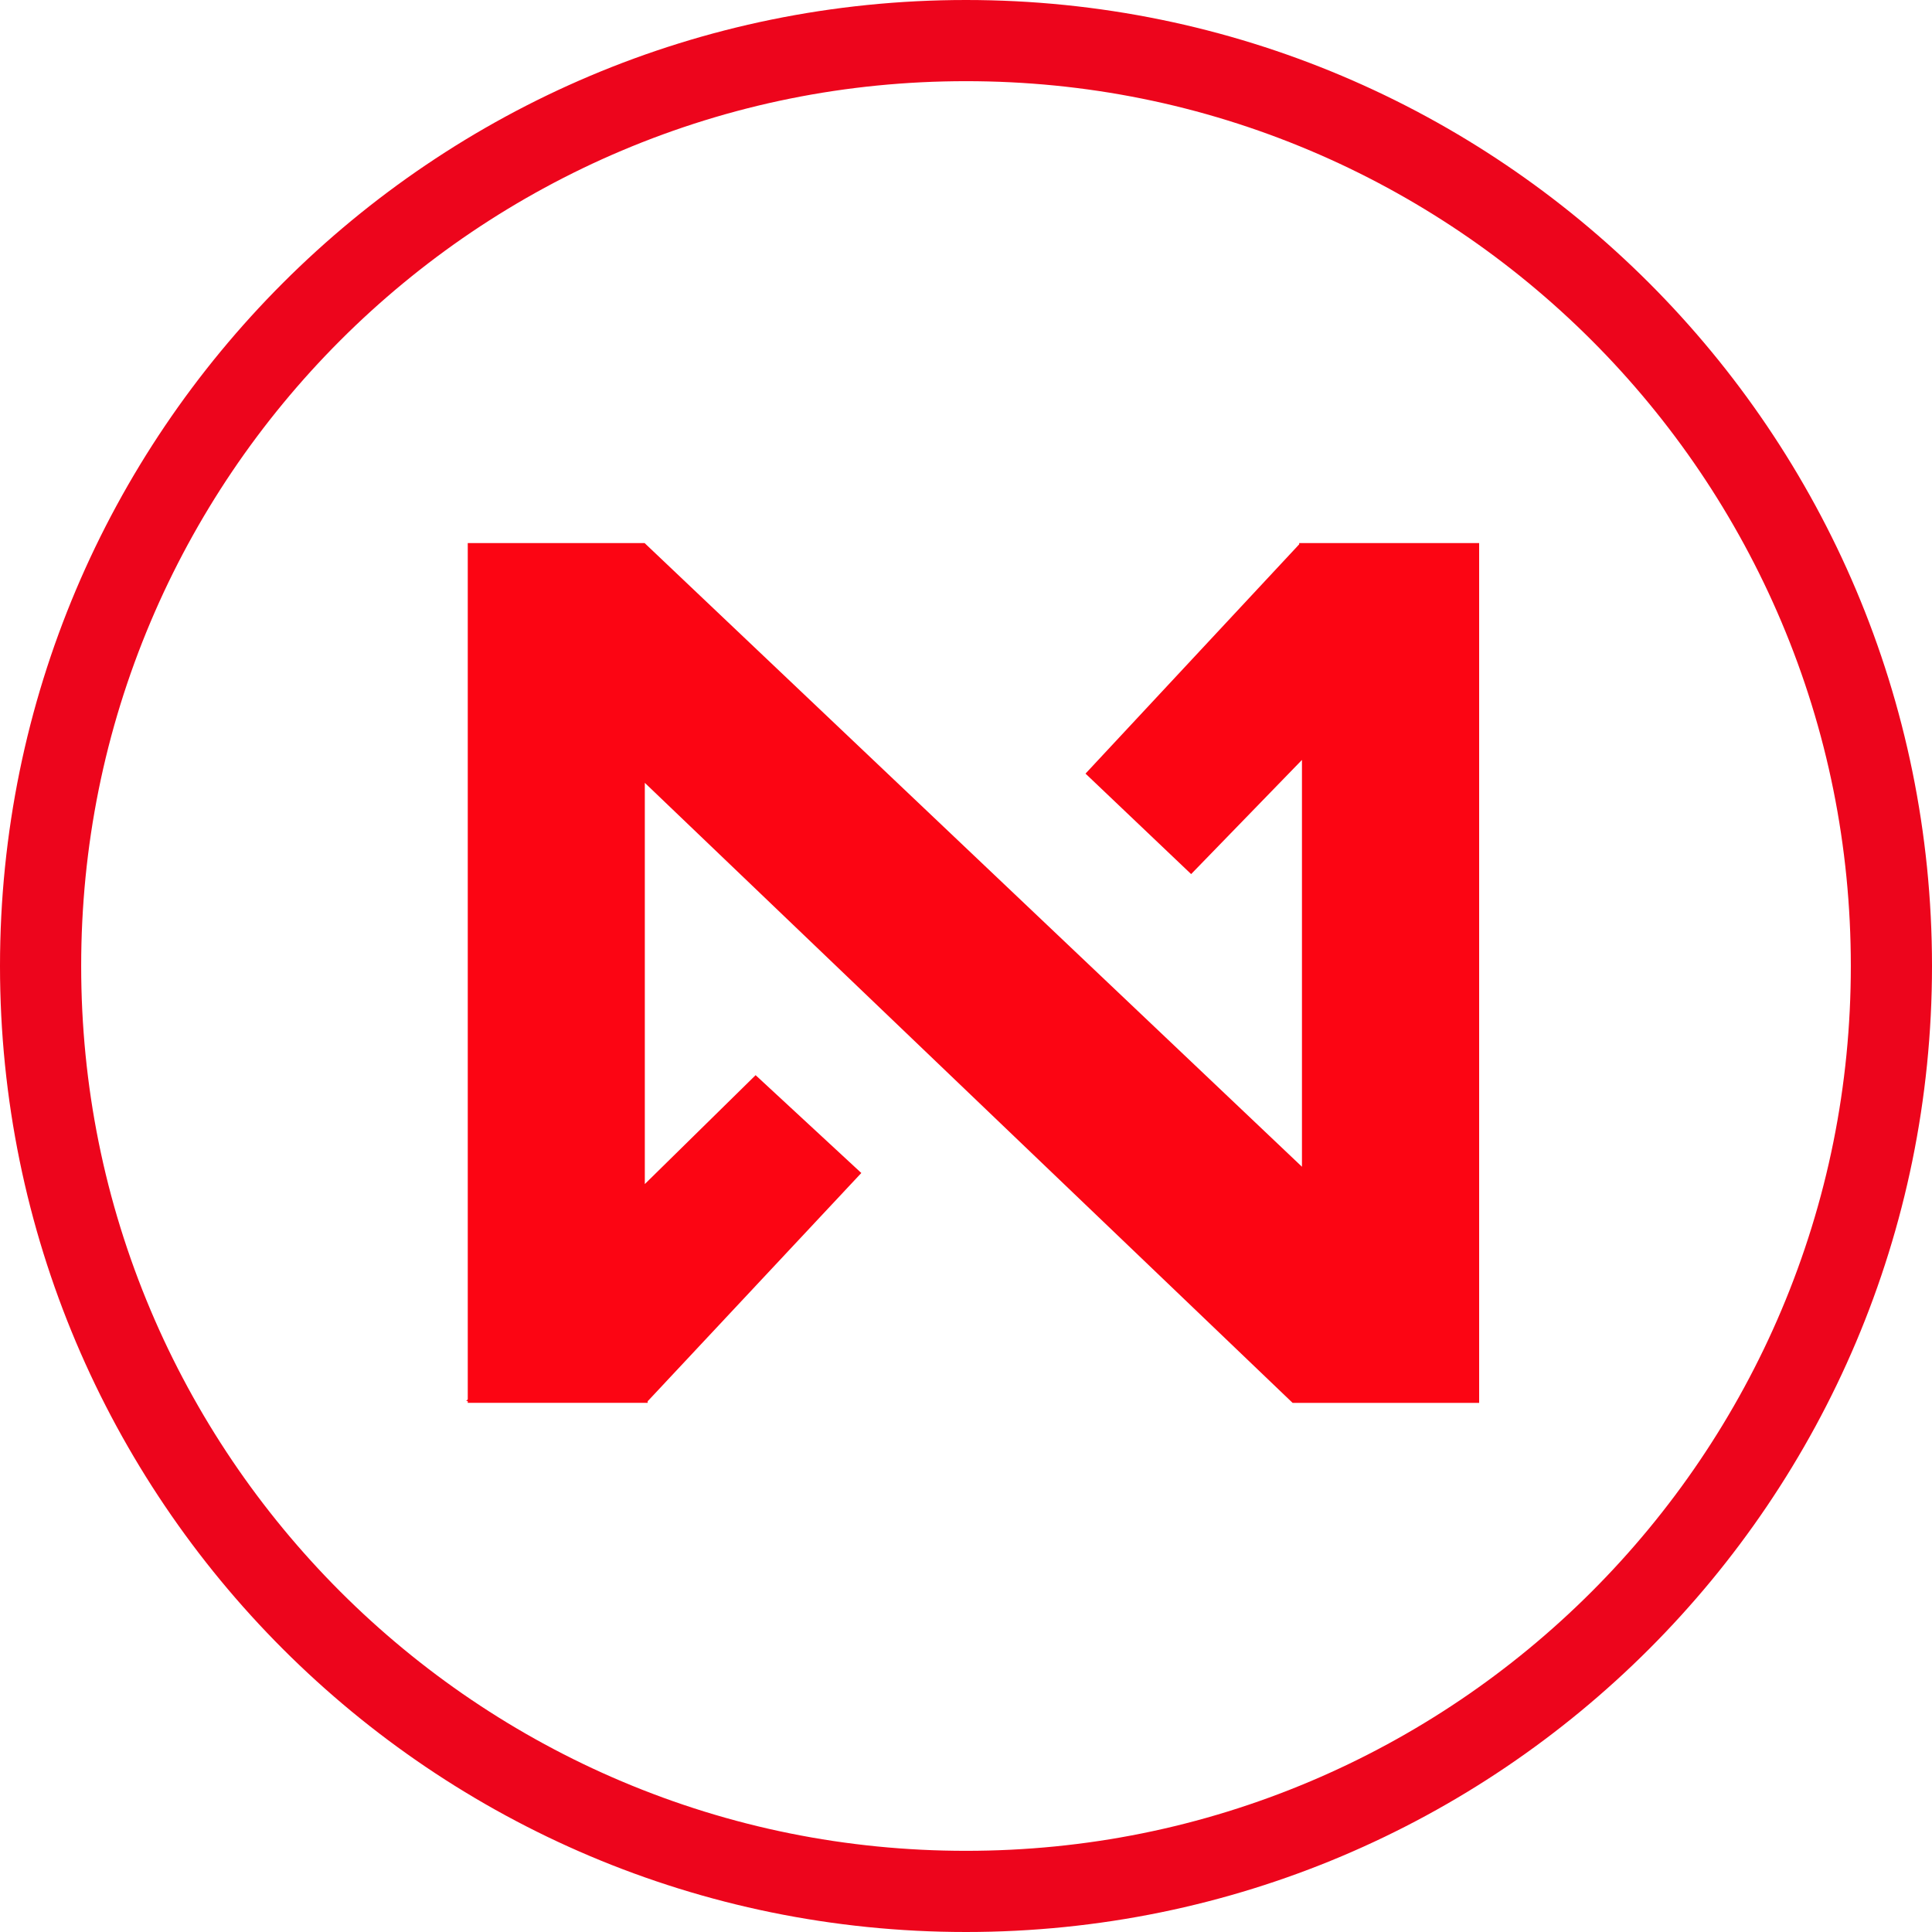
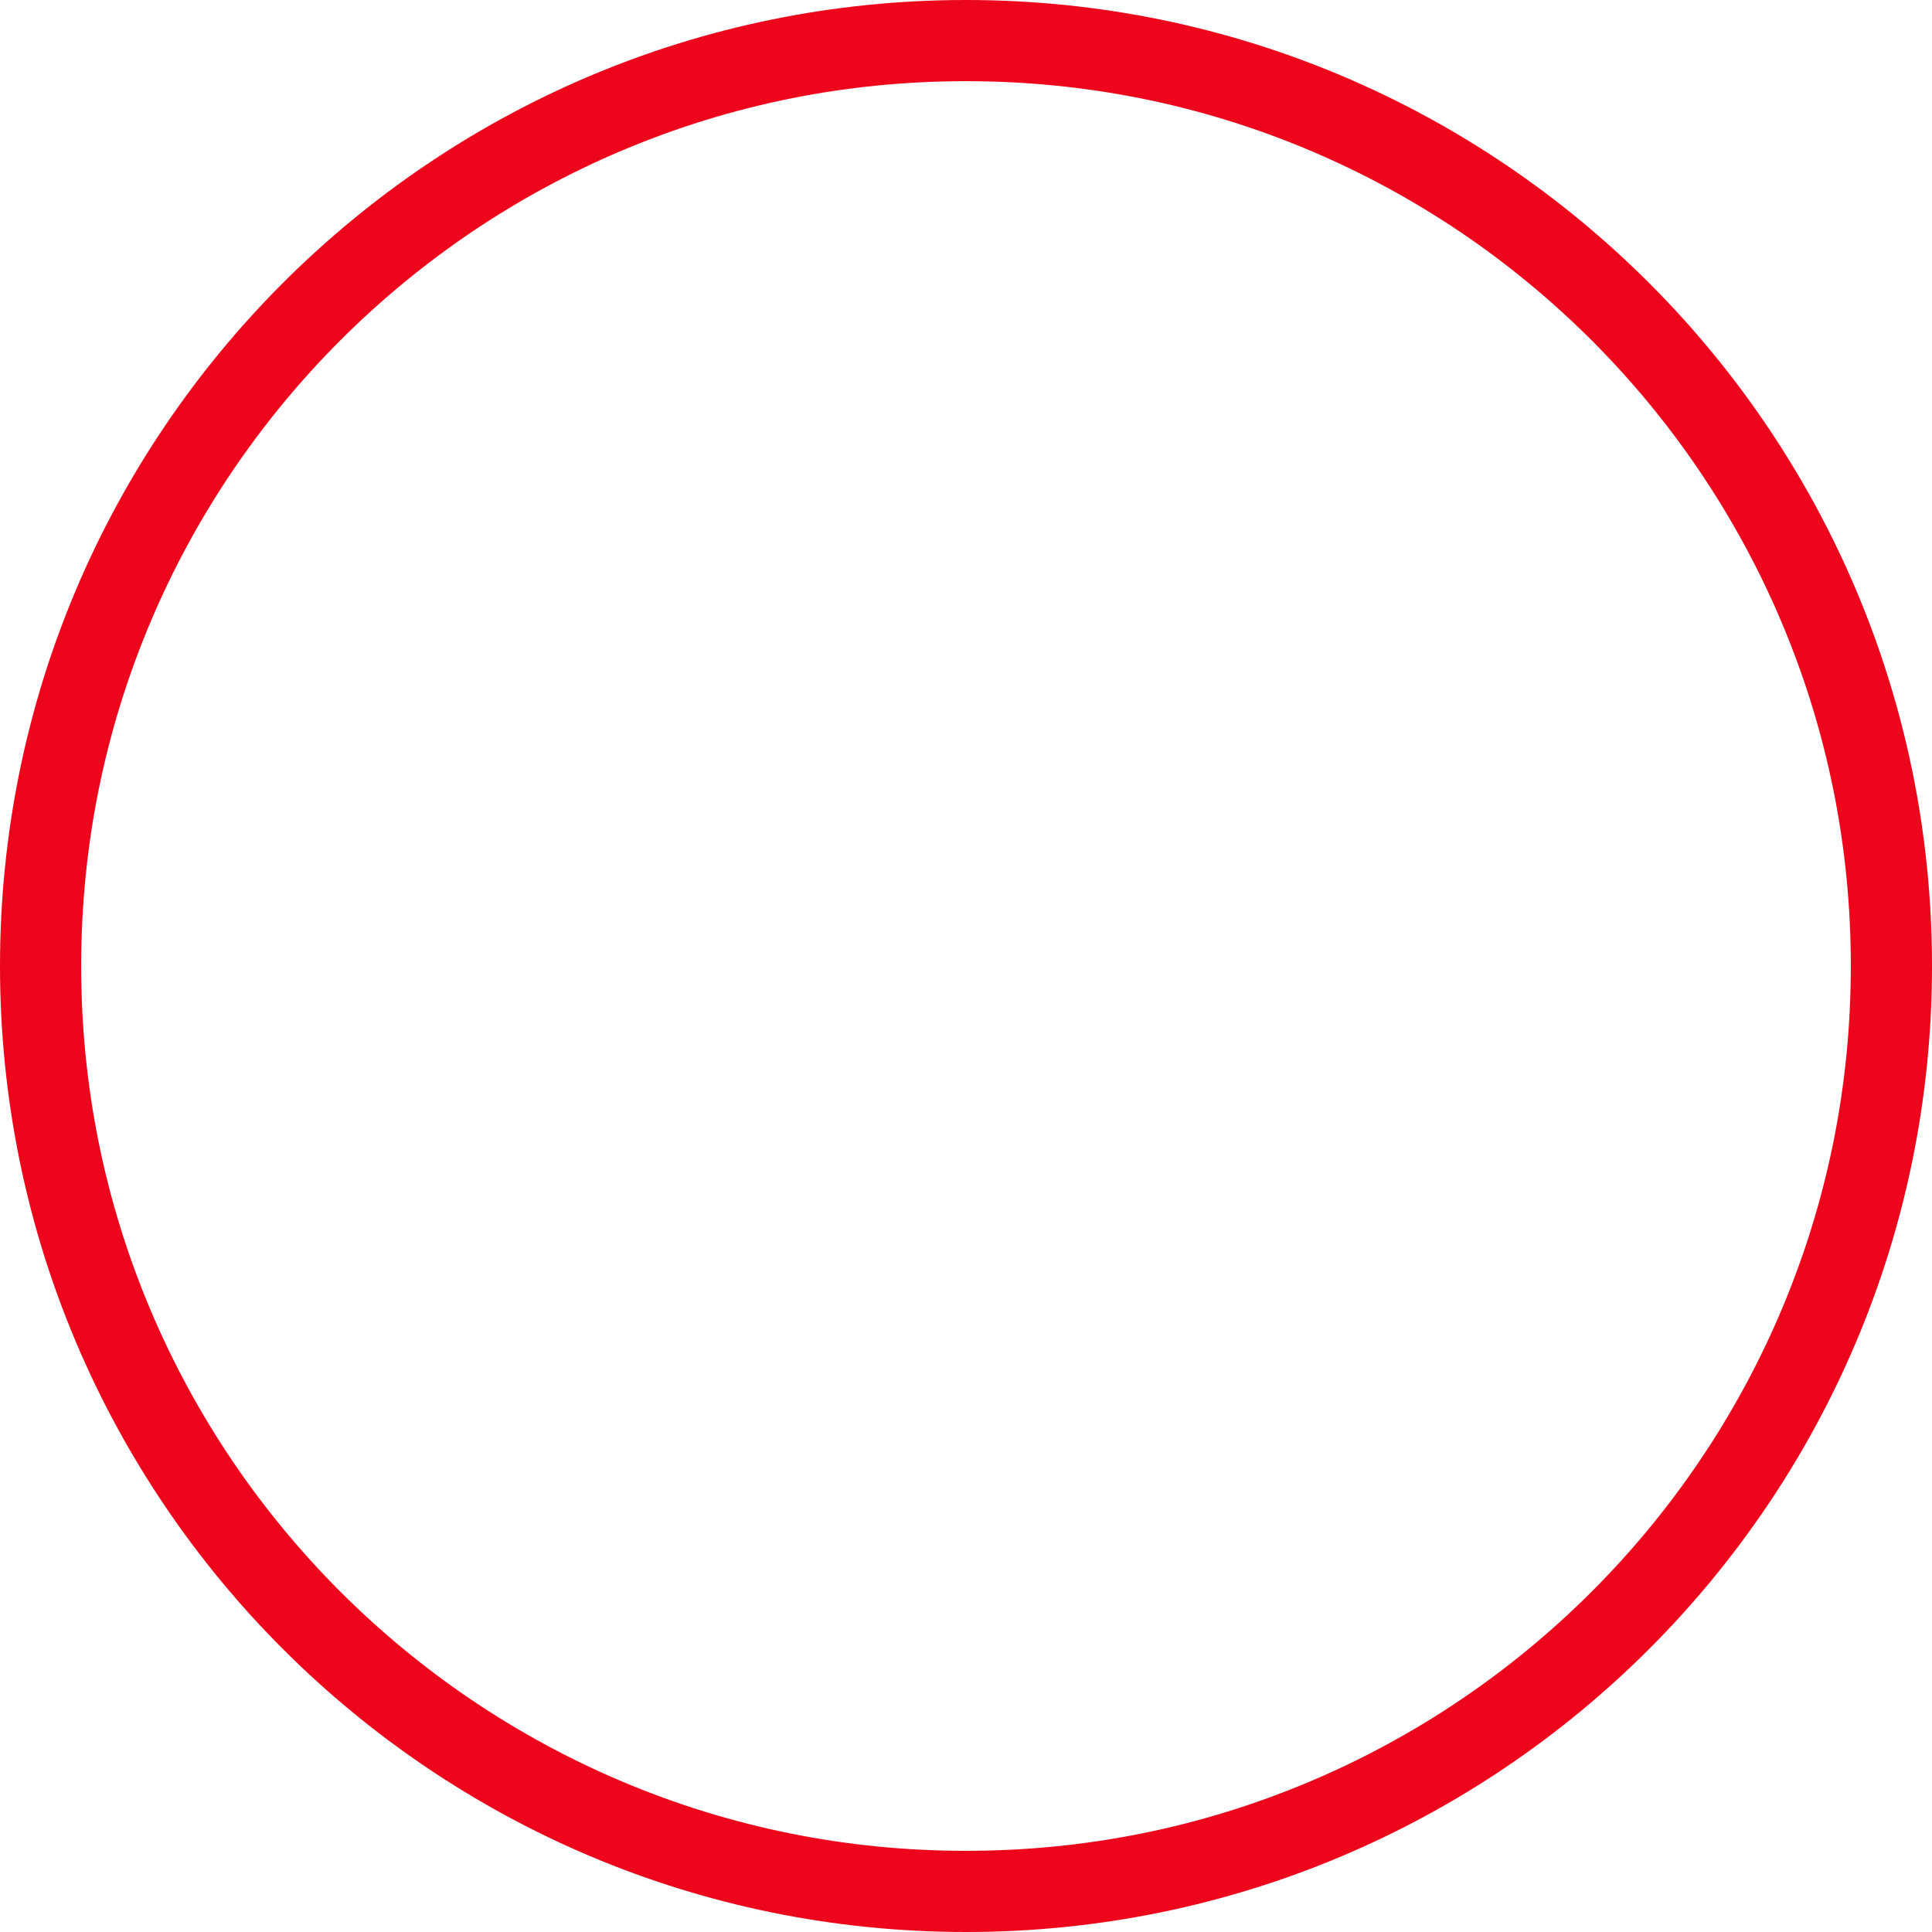
<svg xmlns="http://www.w3.org/2000/svg" width="119" height="119" viewBox="0 0 119 119">
  <g id="Groupe_1582" data-name="Groupe 1582" transform="translate(-126.838 -4101.838)">
    <g id="Groupe_1528" data-name="Groupe 1528" transform="translate(155.549 4135.288)">
      <g id="Groupe_1527" data-name="Groupe 1527" transform="translate(0 0)">
-         <path id="Tracé_1520" data-name="Tracé 1520" d="M4.482,0V.077L-8.68,14.2l6.506,6.189,6.826-7.032V38.415L-35.838,0H-46.73V52.744l-.1.1h.1v.114h11.082v-.114h.014L-22.489,38.8-29,32.774l-6.824,6.707V14.769l39.9,38.19H15.566V0Z" transform="translate(46.83)" fill="#fc0513" />
-       </g>
+         </g>
    </g>
    <g id="Tracé_1521" data-name="Tracé 1521" transform="translate(126.838 4101.838)" fill="none">
-       <path d="M59.5,0A59.5,59.5,0,1,1,0,59.5,59.5,59.5,0,0,1,59.5,0Z" stroke="none" />
      <path d="M 59.5 5 C 52.14 5 45.003 6.44 38.288 9.281 C 35.059 10.646 31.945 12.337 29.032 14.305 C 26.145 16.255 23.43 18.495 20.963 20.963 C 18.495 23.43 16.255 26.145 14.305 29.032 C 12.337 31.945 10.646 35.059 9.281 38.288 C 6.44 45.003 5 52.14 5 59.5 C 5 66.86 6.44 73.997 9.281 80.712 C 10.646 83.941 12.337 87.055 14.305 89.968 C 16.255 92.855 18.495 95.57 20.963 98.037 C 23.43 100.505 26.145 102.745 29.032 104.695 C 31.945 106.663 35.059 108.354 38.288 109.719 C 45.003 112.56 52.14 114 59.5 114 C 66.86 114 73.997 112.56 80.712 109.719 C 83.941 108.354 87.055 106.663 89.968 104.695 C 92.855 102.745 95.57 100.505 98.037 98.037 C 100.505 95.57 102.745 92.855 104.695 89.968 C 106.663 87.055 108.354 83.941 109.719 80.712 C 112.56 73.997 114 66.86 114 59.5 C 114 52.14 112.56 45.003 109.719 38.288 C 108.354 35.059 106.663 31.945 104.695 29.032 C 102.745 26.145 100.505 23.43 98.037 20.963 C 95.57 18.495 92.855 16.255 89.968 14.305 C 87.055 12.337 83.941 10.646 80.712 9.281 C 73.997 6.44 66.86 5 59.5 5 M 59.5 0 C 92.361 0 119 26.639 119 59.5 C 119 92.361 92.361 119 59.5 119 C 26.639 119 0 92.361 0 59.5 C 0 26.639 26.639 0 59.5 0 Z" stroke="none" fill="#ed051c" />
    </g>
  </g>
</svg>